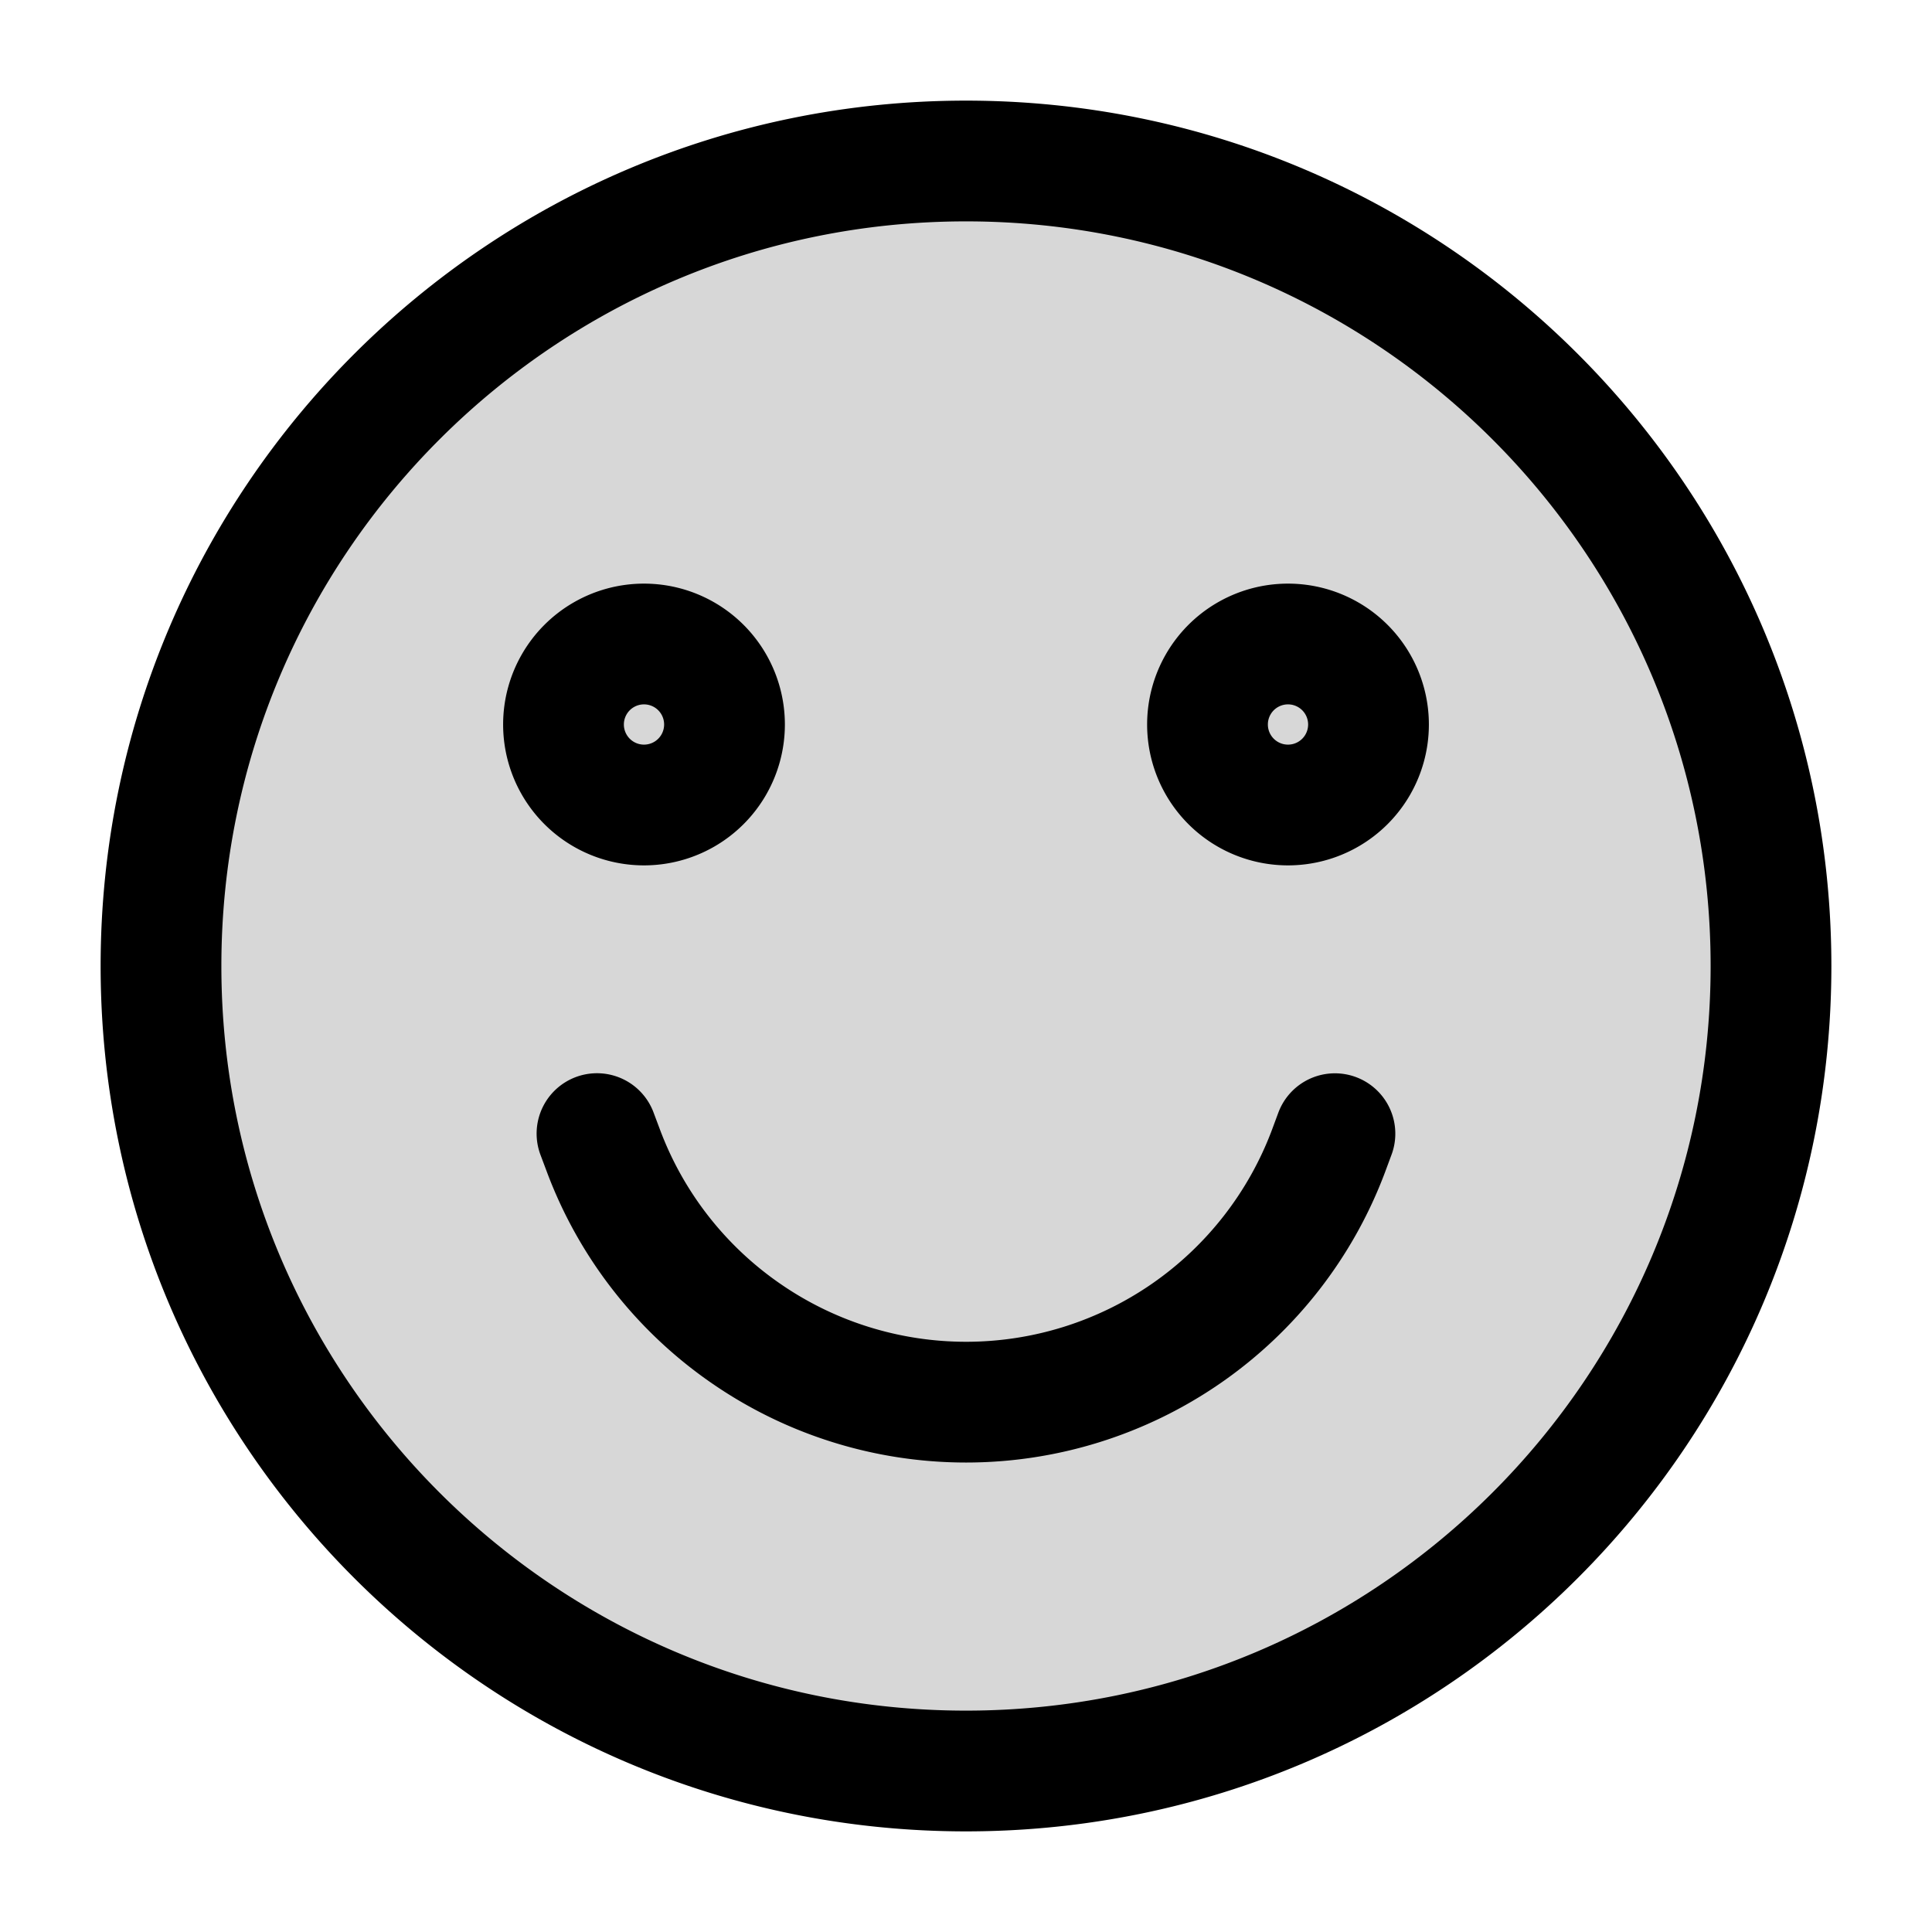
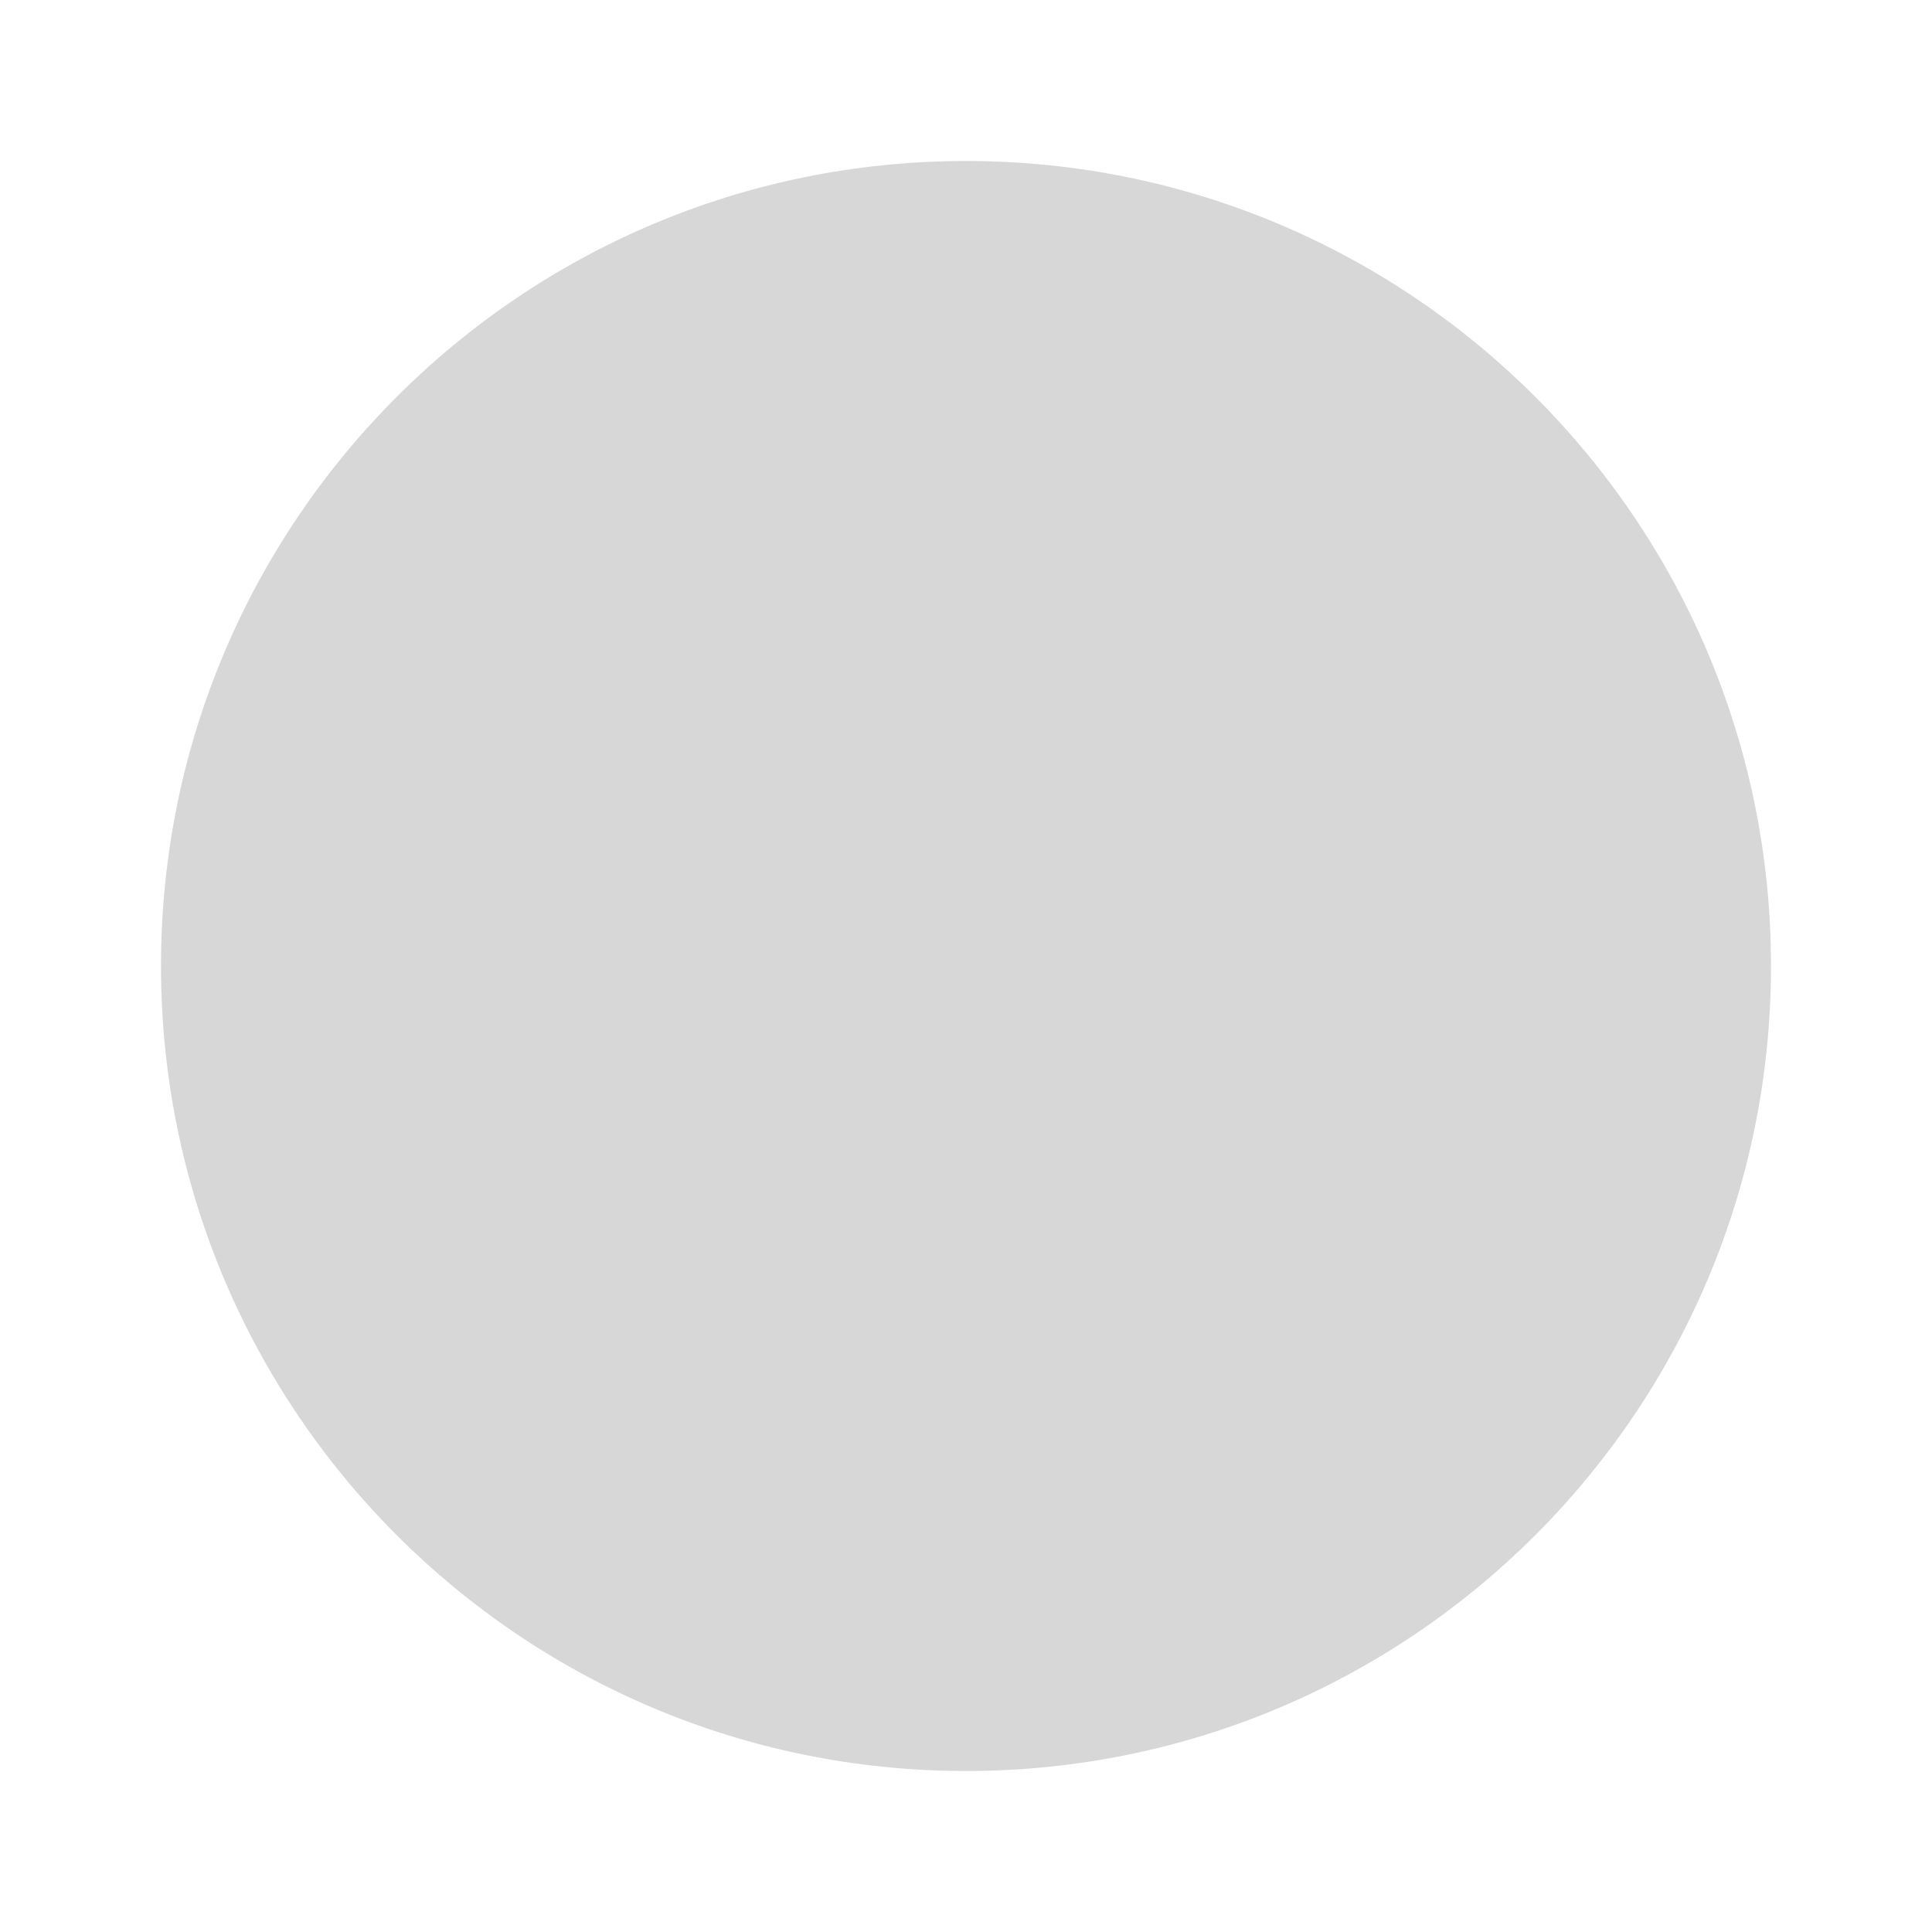
<svg xmlns="http://www.w3.org/2000/svg" width="24" height="24" fill="none" viewBox="0 0 24 24">
  <path fill="#000" fill-opacity=".16" d="M12 22c5.523 0 10-4.477 10-10S17.523 2 12 2 2 6.477 2 12s4.477 10 10 10" />
-   <path stroke="#000" stroke-linecap="round" stroke-linejoin="round" stroke-miterlimit="10" stroke-width="1.5" d="m16.583 14.083-.079.213A4.808 4.808 0 0 1 9.26 16.56a4.8 4.8 0 0 1-1.764-2.265l-.08-.213M9 9a1 1 0 1 1-2 0 1 1 0 0 1 2 0m8 0a1 1 0 1 1-2 0 1 1 0 0 1 2 0m5 3c0-5.523-4.477-10-10-10S2 6.477 2 12s4.477 10 10 10 10-4.477 10-10" />
</svg>